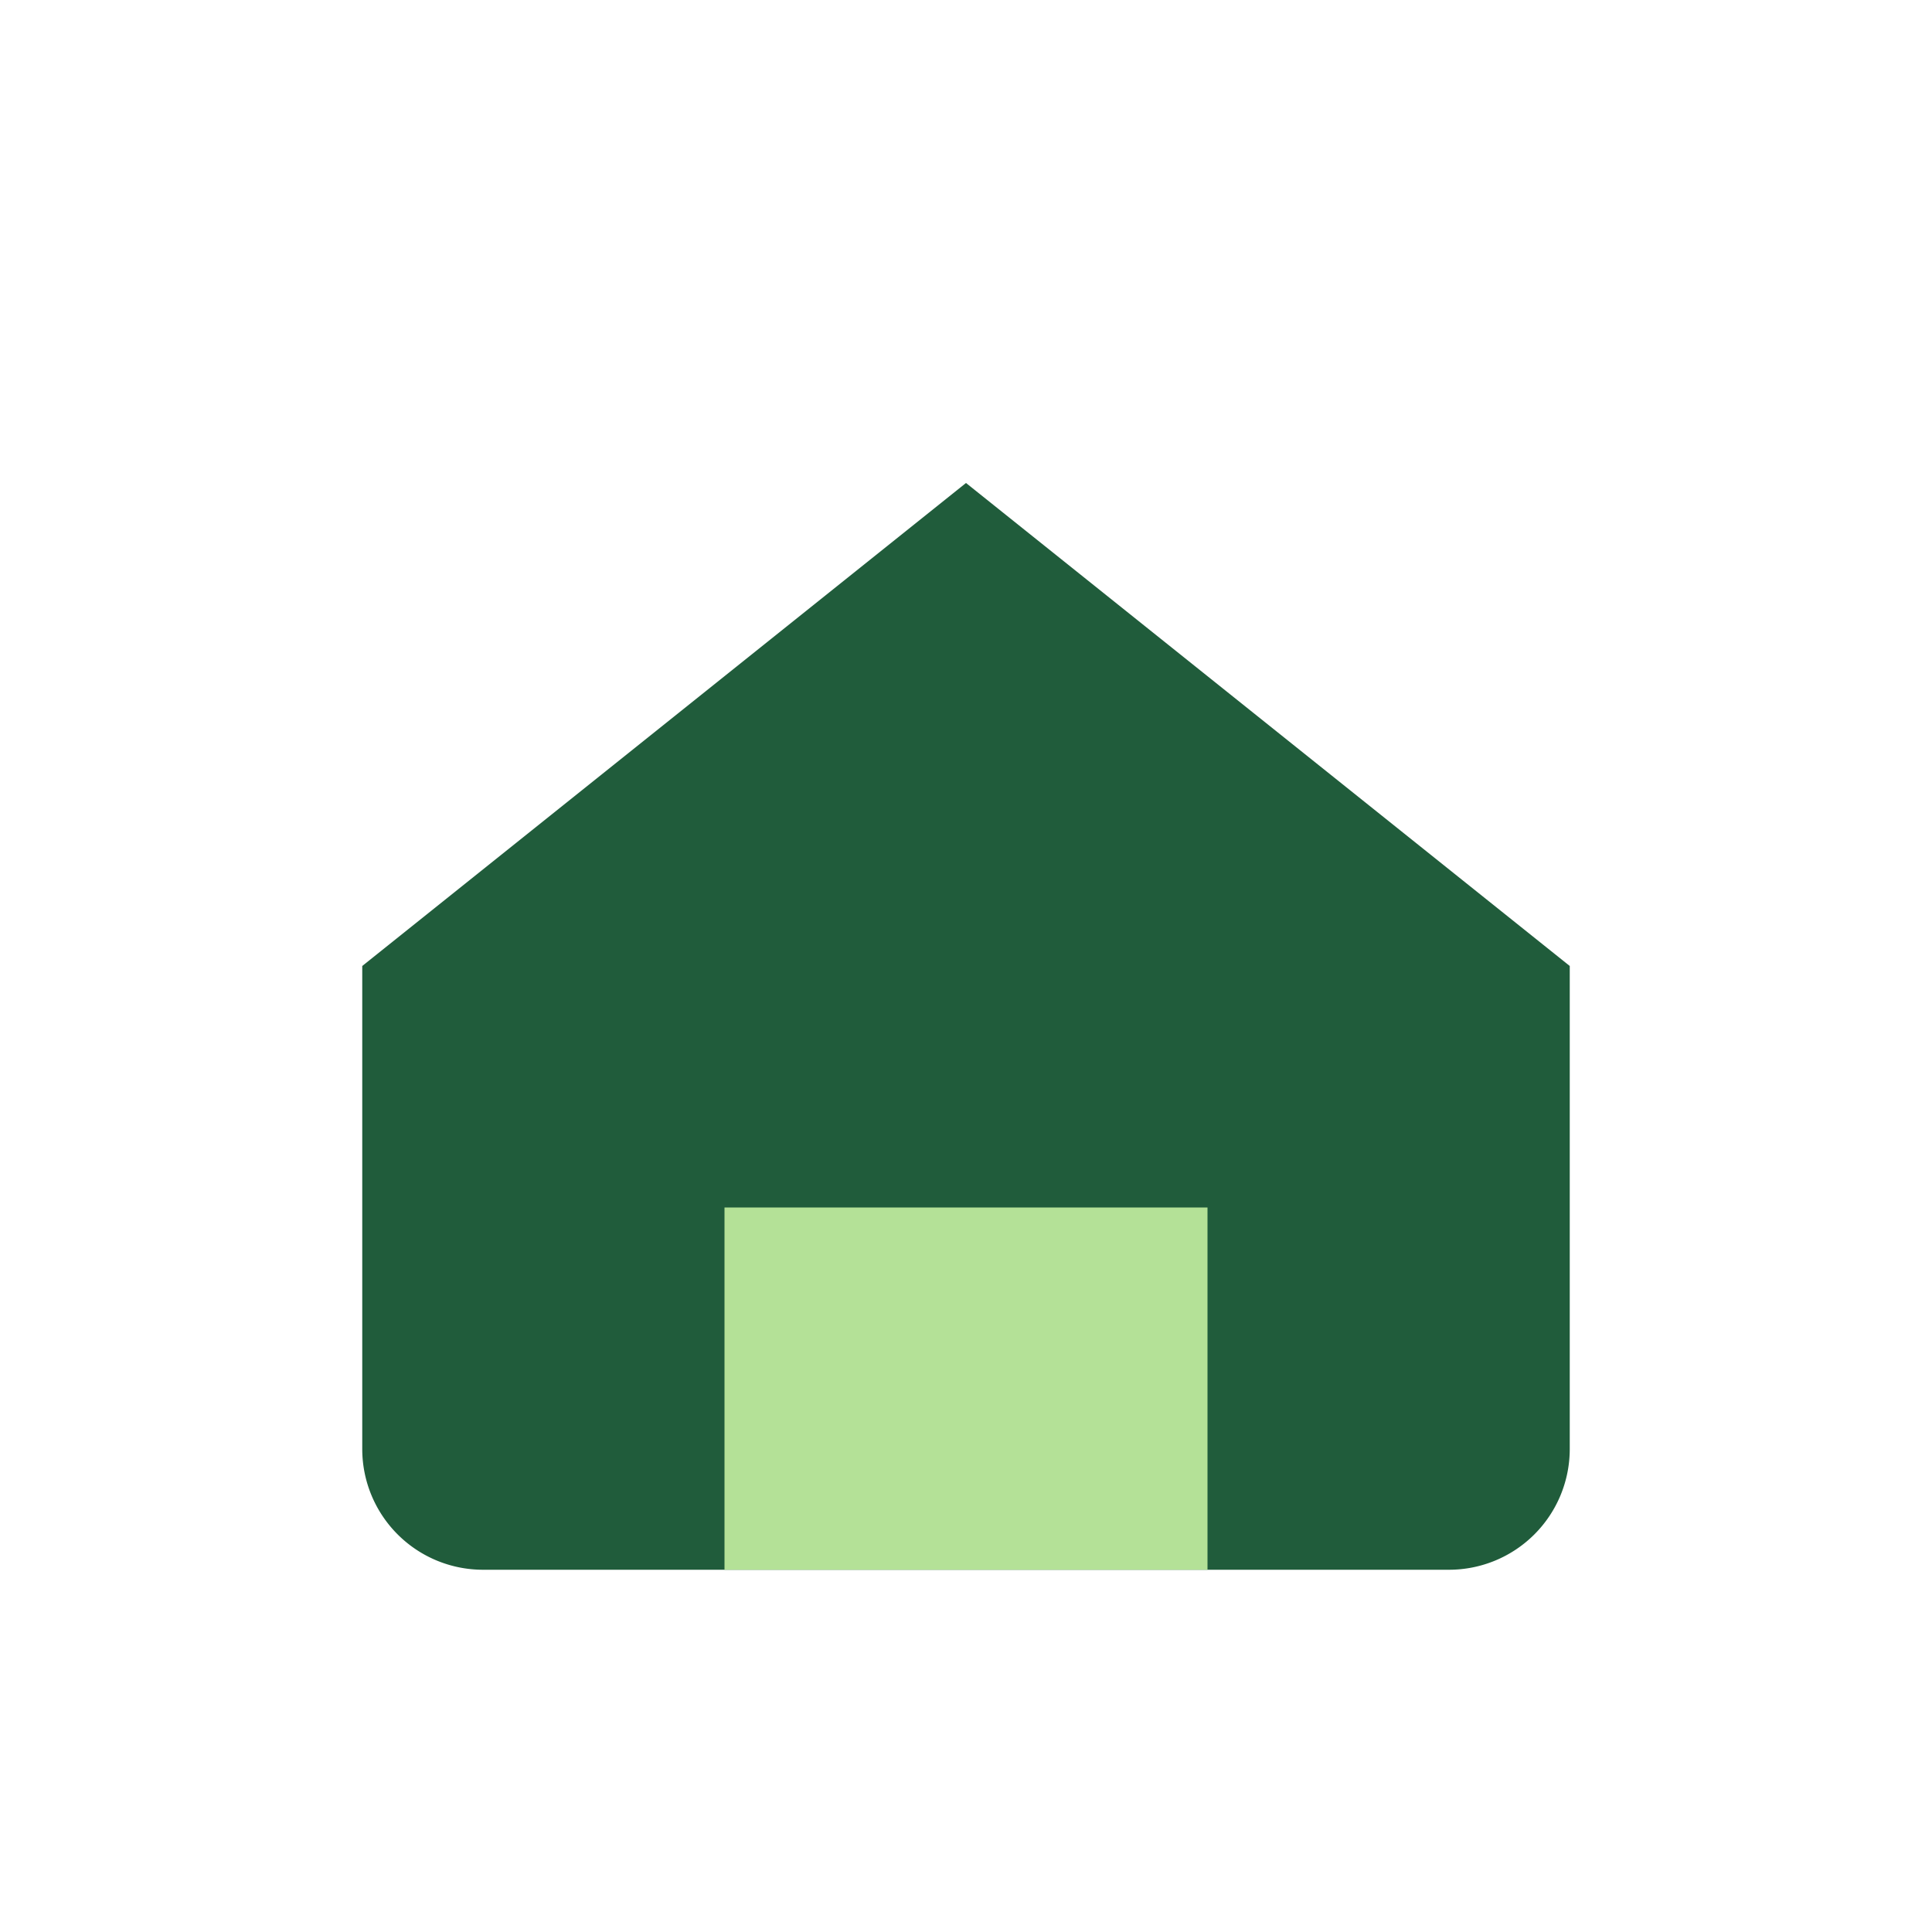
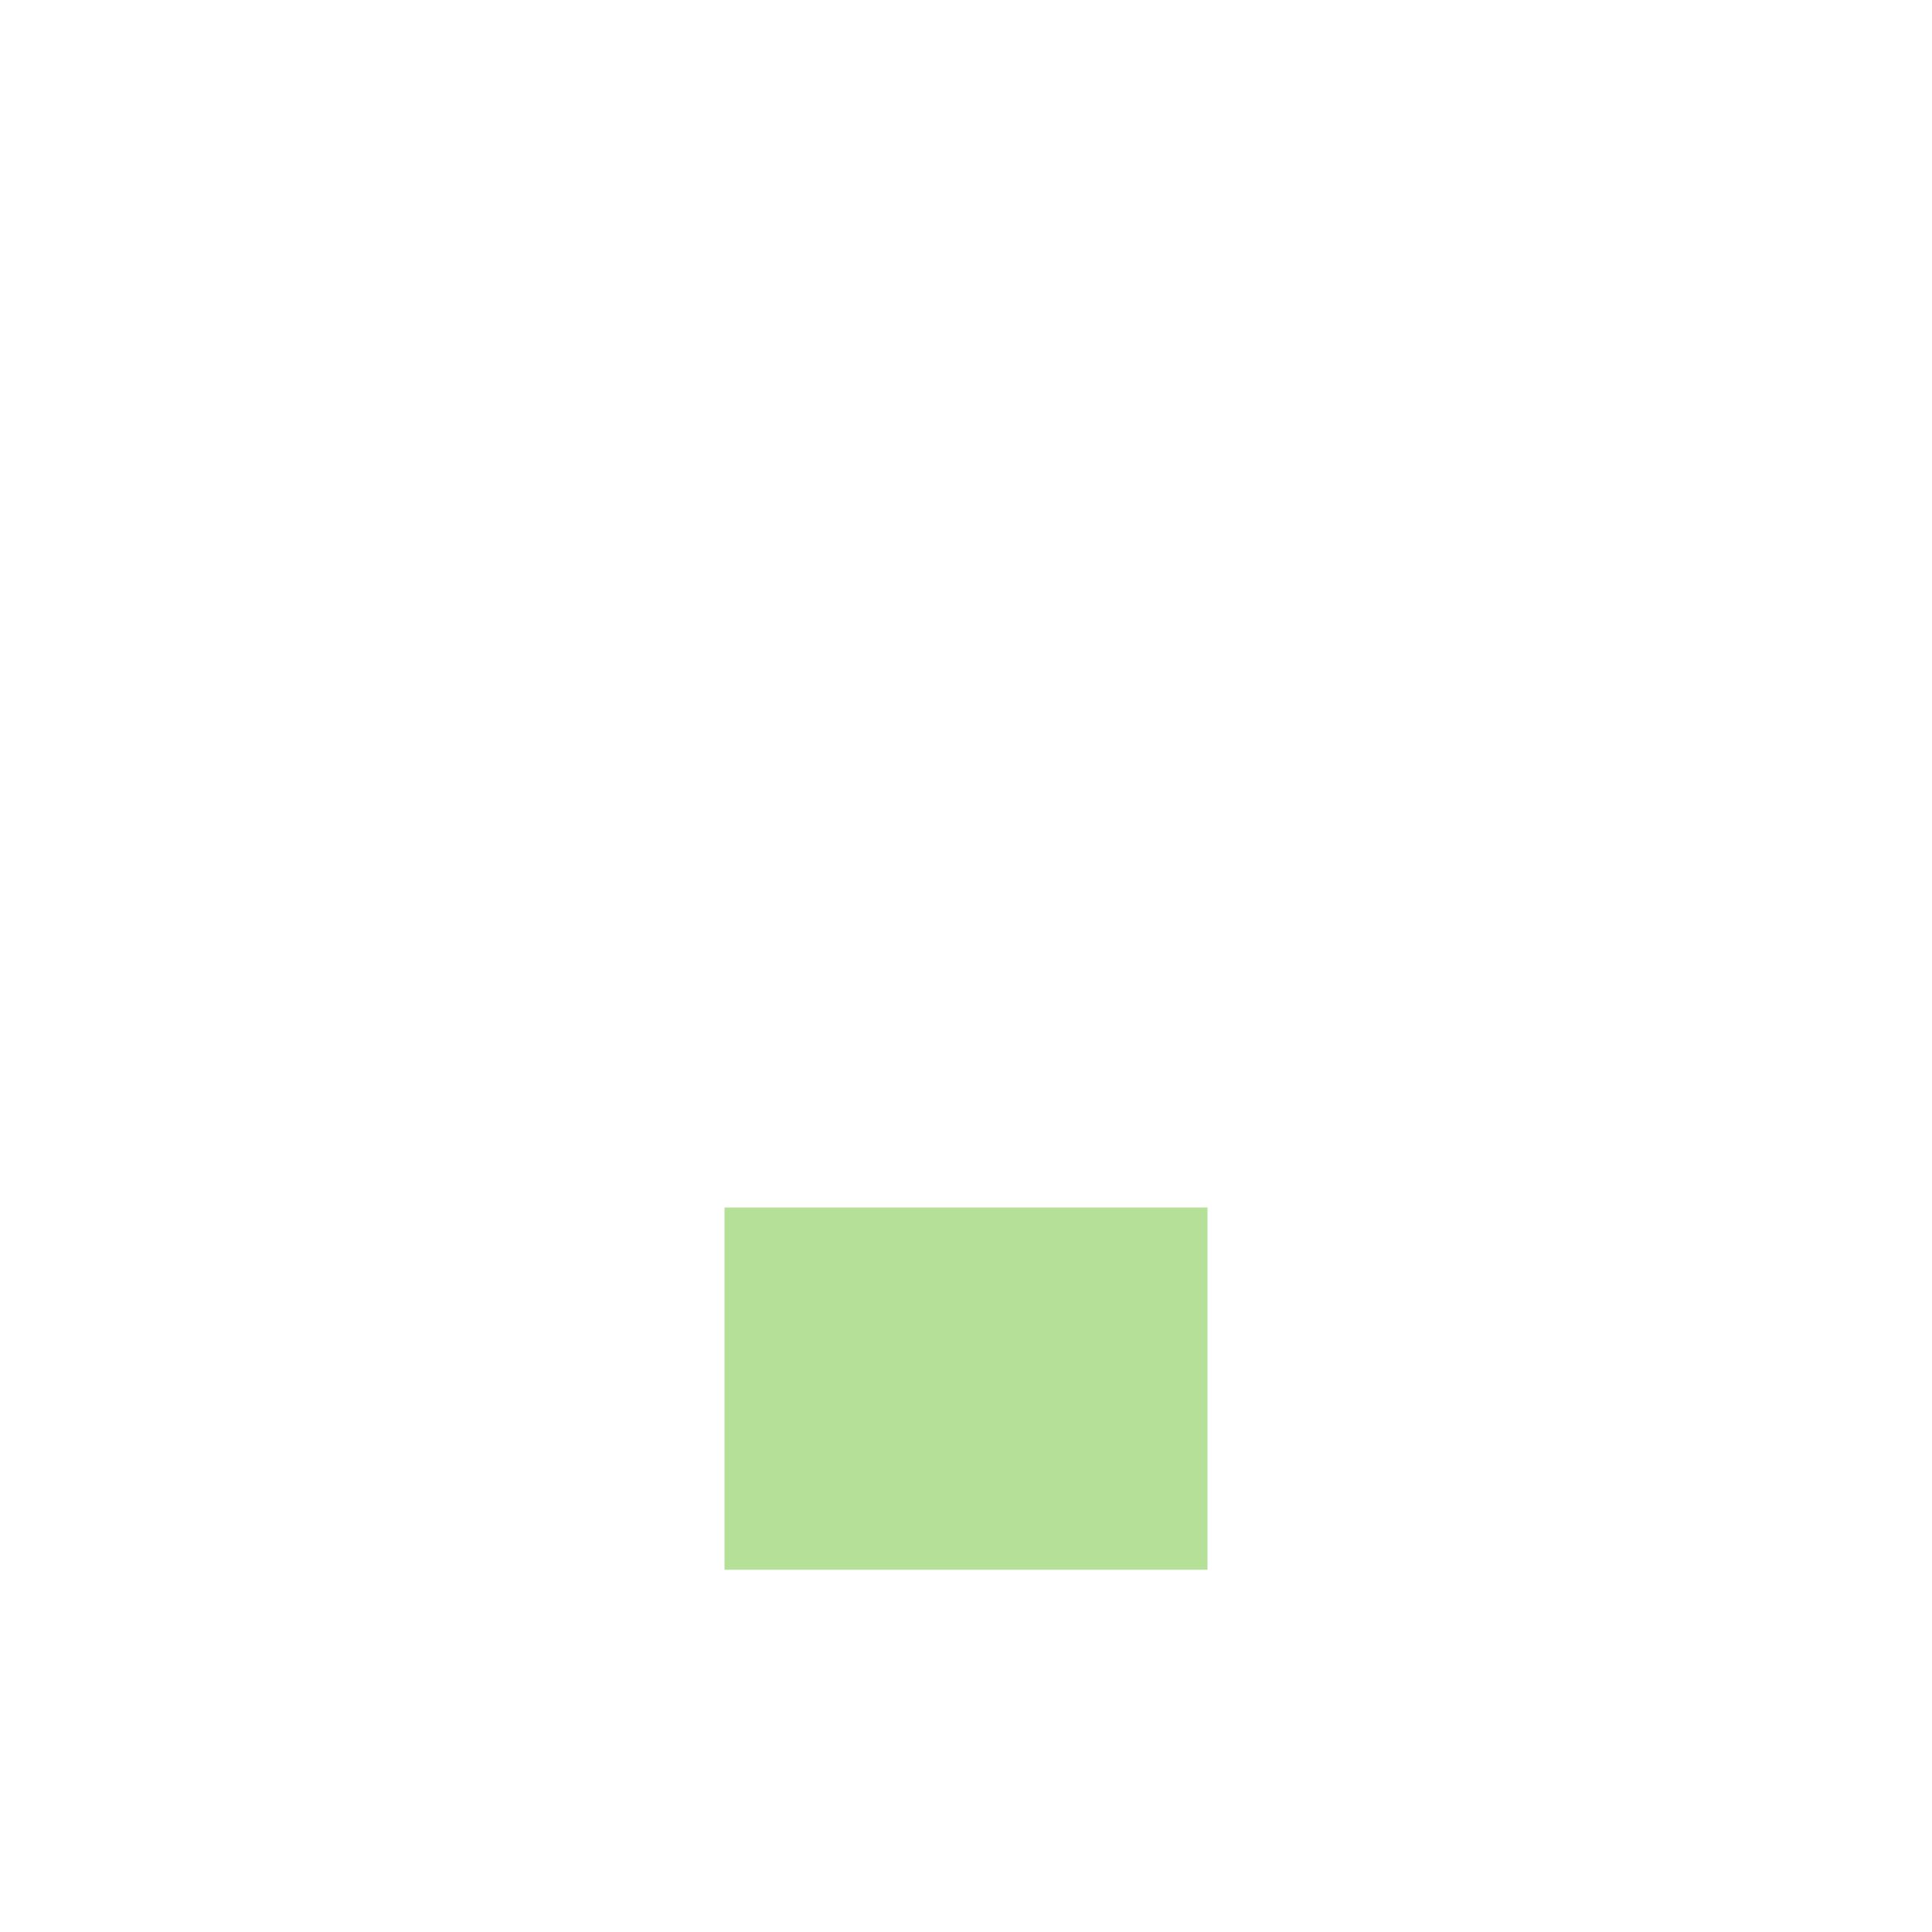
<svg xmlns="http://www.w3.org/2000/svg" width="32" height="32" viewBox="0 0 32 32">
-   <path d="M6 16L16 8l10 8v8a2 2 0 0 1-2 2H8a2 2 0 0 1-2-2z" fill="#205C3B" />
  <rect x="12" y="20" width="8" height="6" fill="#B4E197" />
</svg>